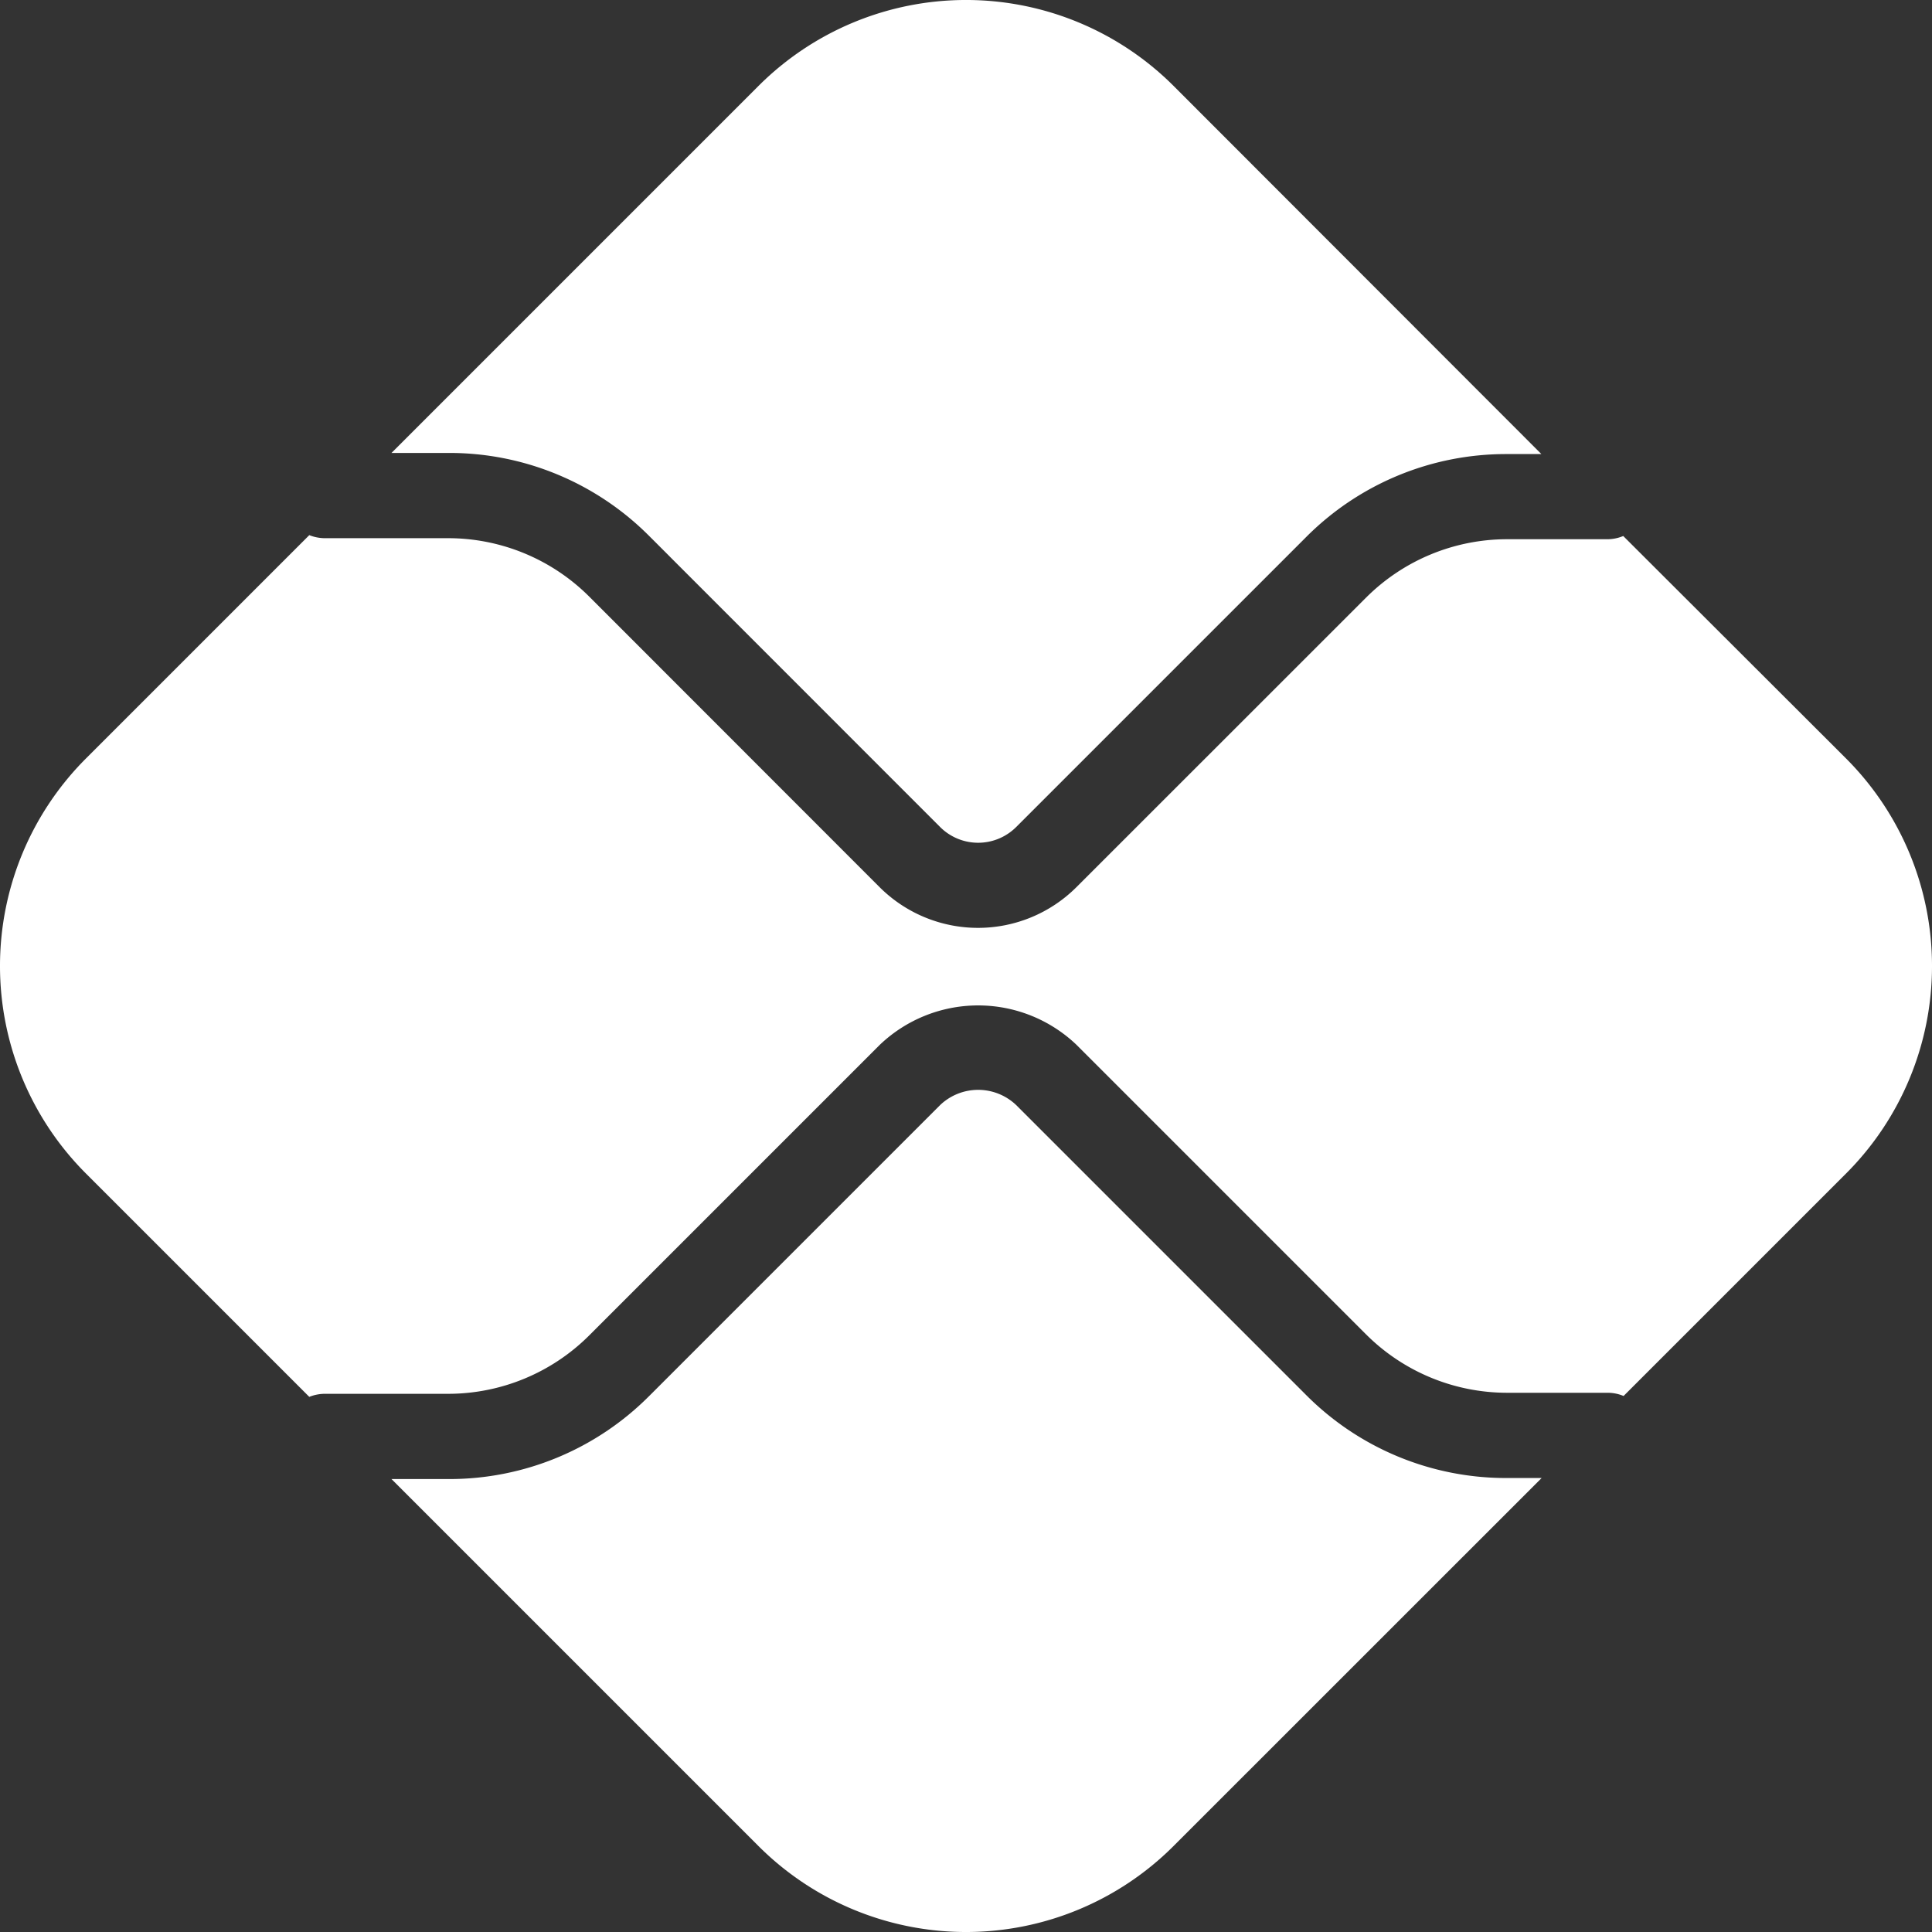
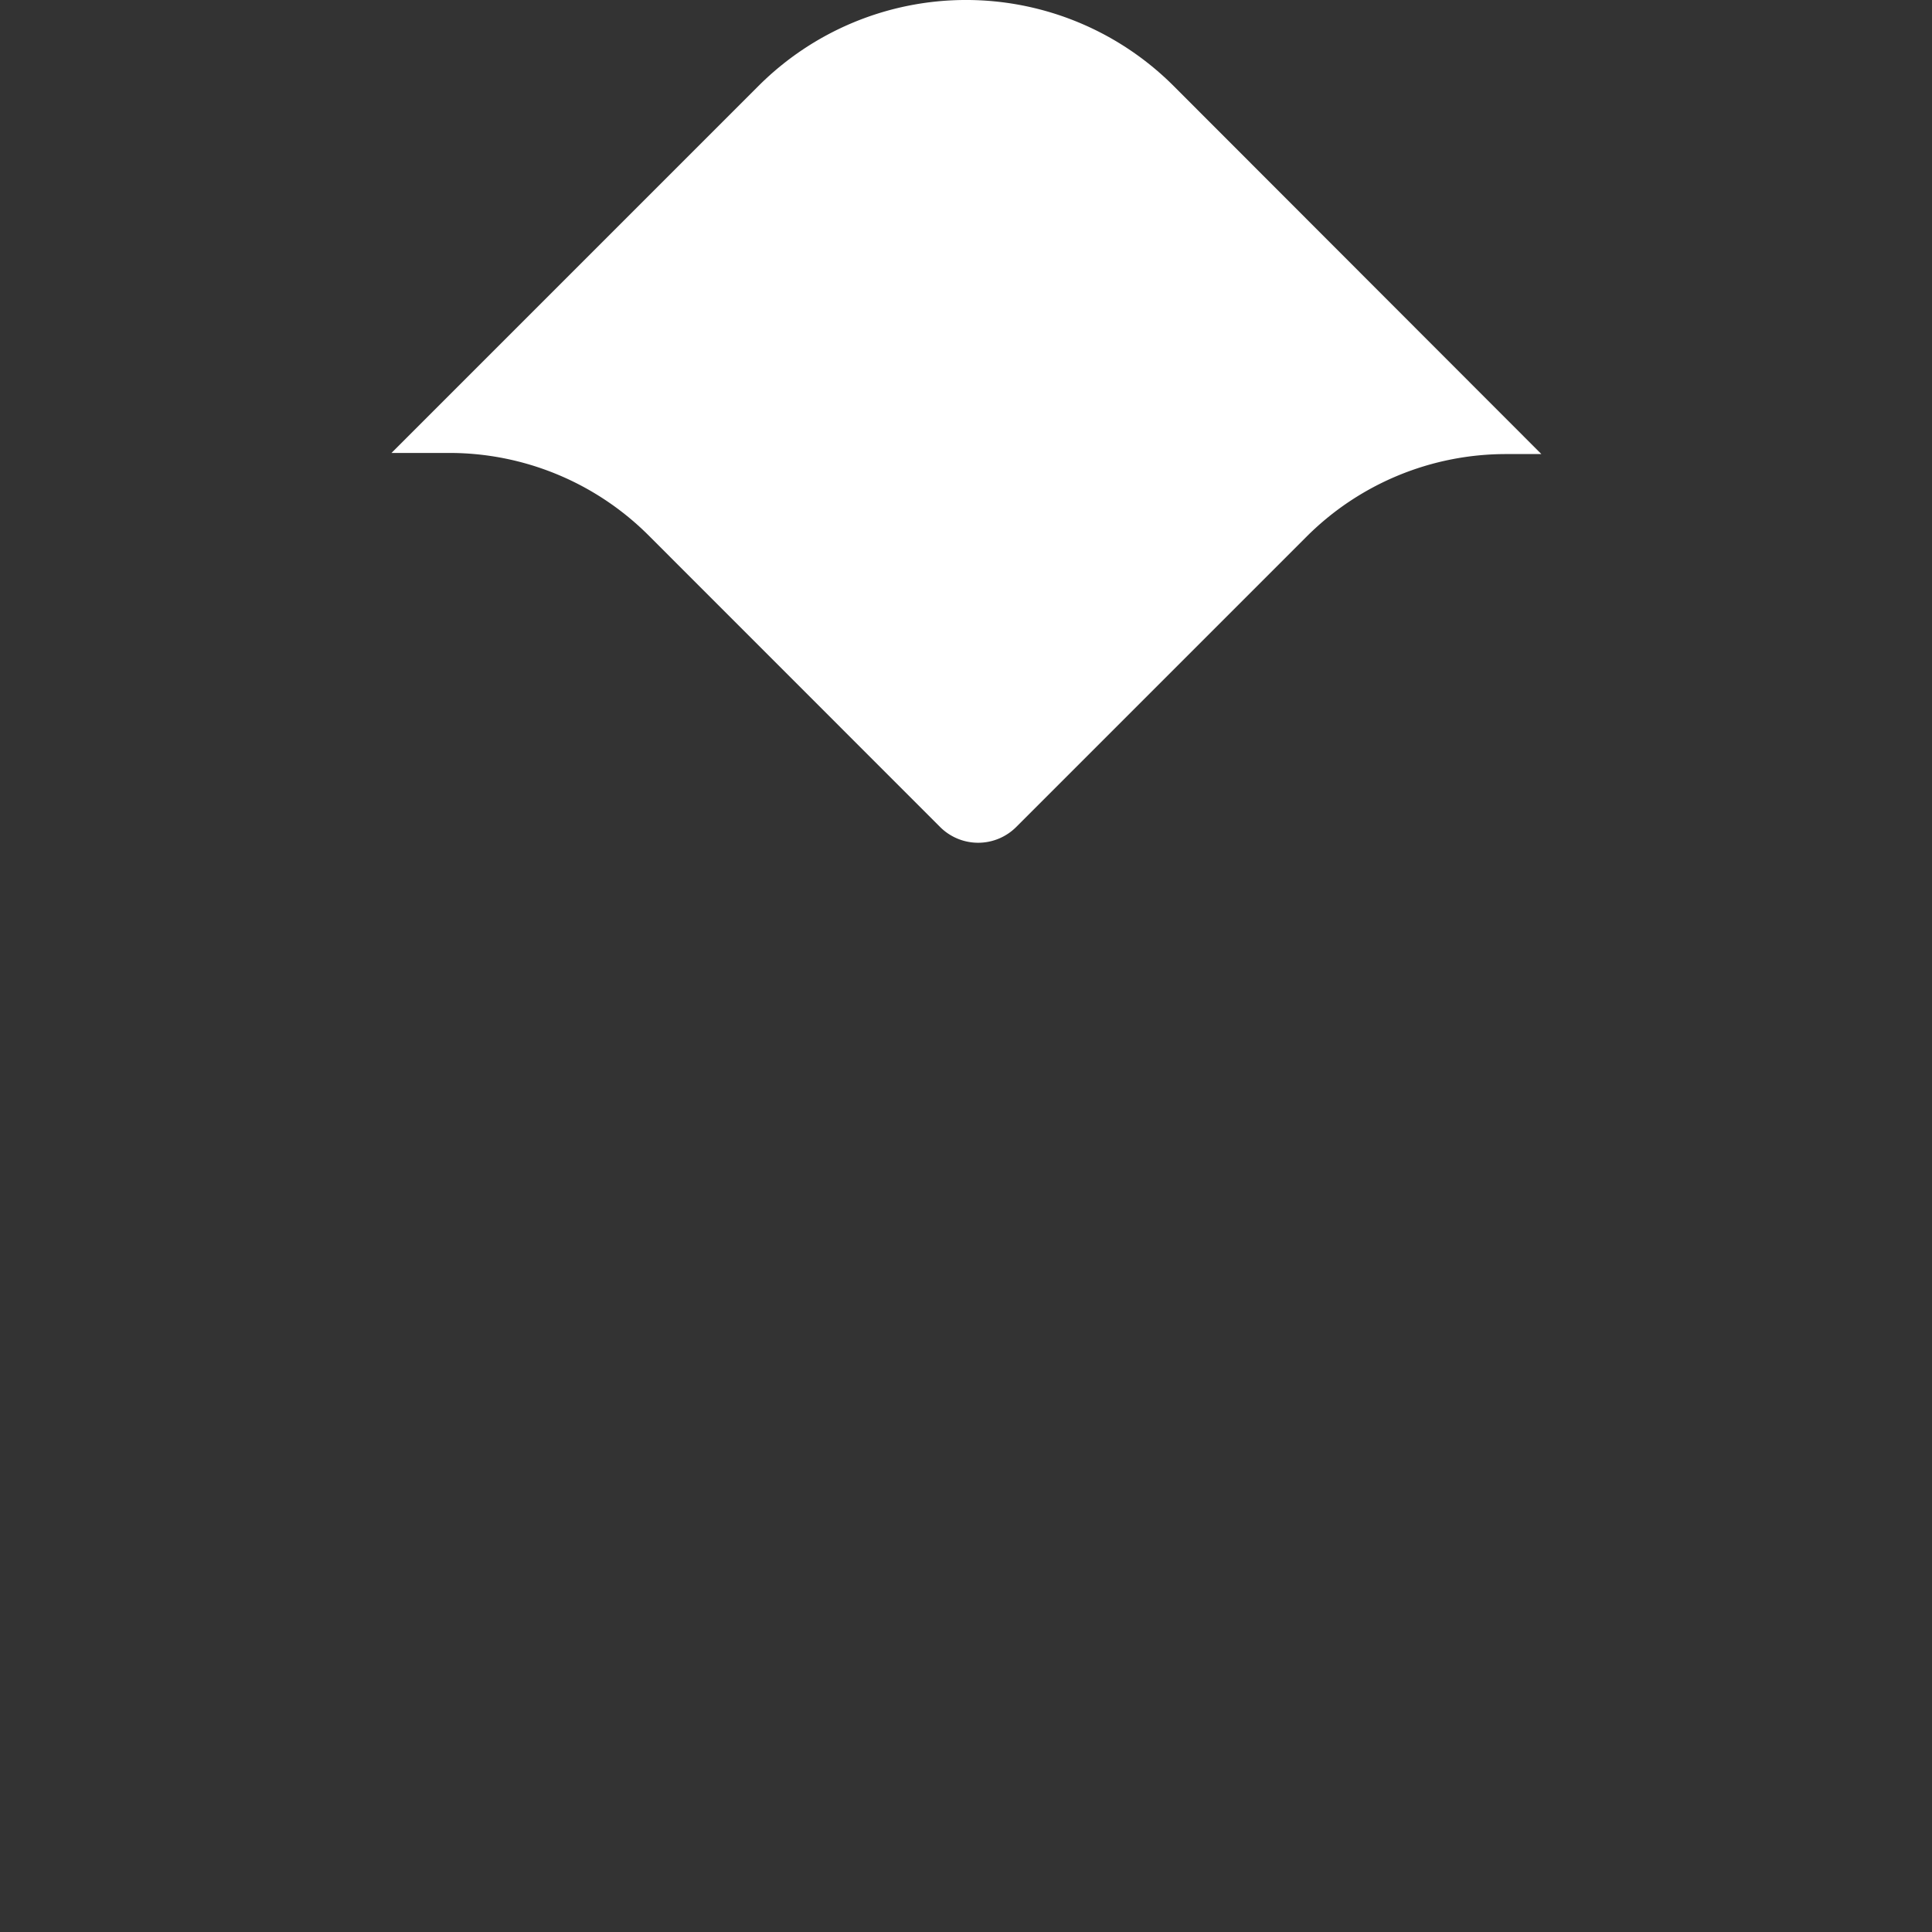
<svg xmlns="http://www.w3.org/2000/svg" viewBox="0 0 222.57 222.57">
  <rect x="0" y="0" width="222.57" height="222.57" fill="#333333" stroke="none" />
  <defs>
    <style>.cls-1{fill:#fff;}</style>
  </defs>
  <g id="Camada_2" data-name="Camada 2">
    <g id="svg859">
      <g id="layer1">
-         <path id="path2376" class="cls-1" d="M173.57,170.27a32.48,32.48,0,0,1-23.12-9.58l-33.38-33.38a6.35,6.35,0,0,0-8.77,0L74.79,160.82a32.48,32.48,0,0,1-23.12,9.57H45.1l42.28,42.28a33.81,33.81,0,0,0,47.81,0l42.41-42.4Z" />
        <path id="path2380" class="cls-1" d="M51.67,52.18a32.48,32.48,0,0,1,23.12,9.57L108.3,95.27a6.2,6.2,0,0,0,8.77,0l33.38-33.38a32.48,32.48,0,0,1,23.12-9.58h4L135.2,9.9a33.82,33.82,0,0,0-47.82,0L45.1,52.18Z" />
-         <path id="path2384" class="cls-1" d="M212.67,87.38,187,61.75a4.77,4.77,0,0,1-1.82.37H173.57a23,23,0,0,0-16.17,6.7L124,102.21a16.05,16.05,0,0,1-22.66,0L67.85,68.7A23,23,0,0,0,51.67,62H37.35a4.93,4.93,0,0,1-1.72-.35L9.9,87.38a33.81,33.81,0,0,0,0,47.81l25.73,25.73a4.93,4.93,0,0,1,1.72-.35H51.67a23,23,0,0,0,16.18-6.7l33.5-33.5a16.41,16.41,0,0,1,22.67,0l33.38,33.38a23,23,0,0,0,16.17,6.7h11.65a4.77,4.77,0,0,1,1.82.37l25.63-25.63a33.81,33.81,0,0,0,0-47.81" />
      </g>
    </g>
  </g>
</svg>